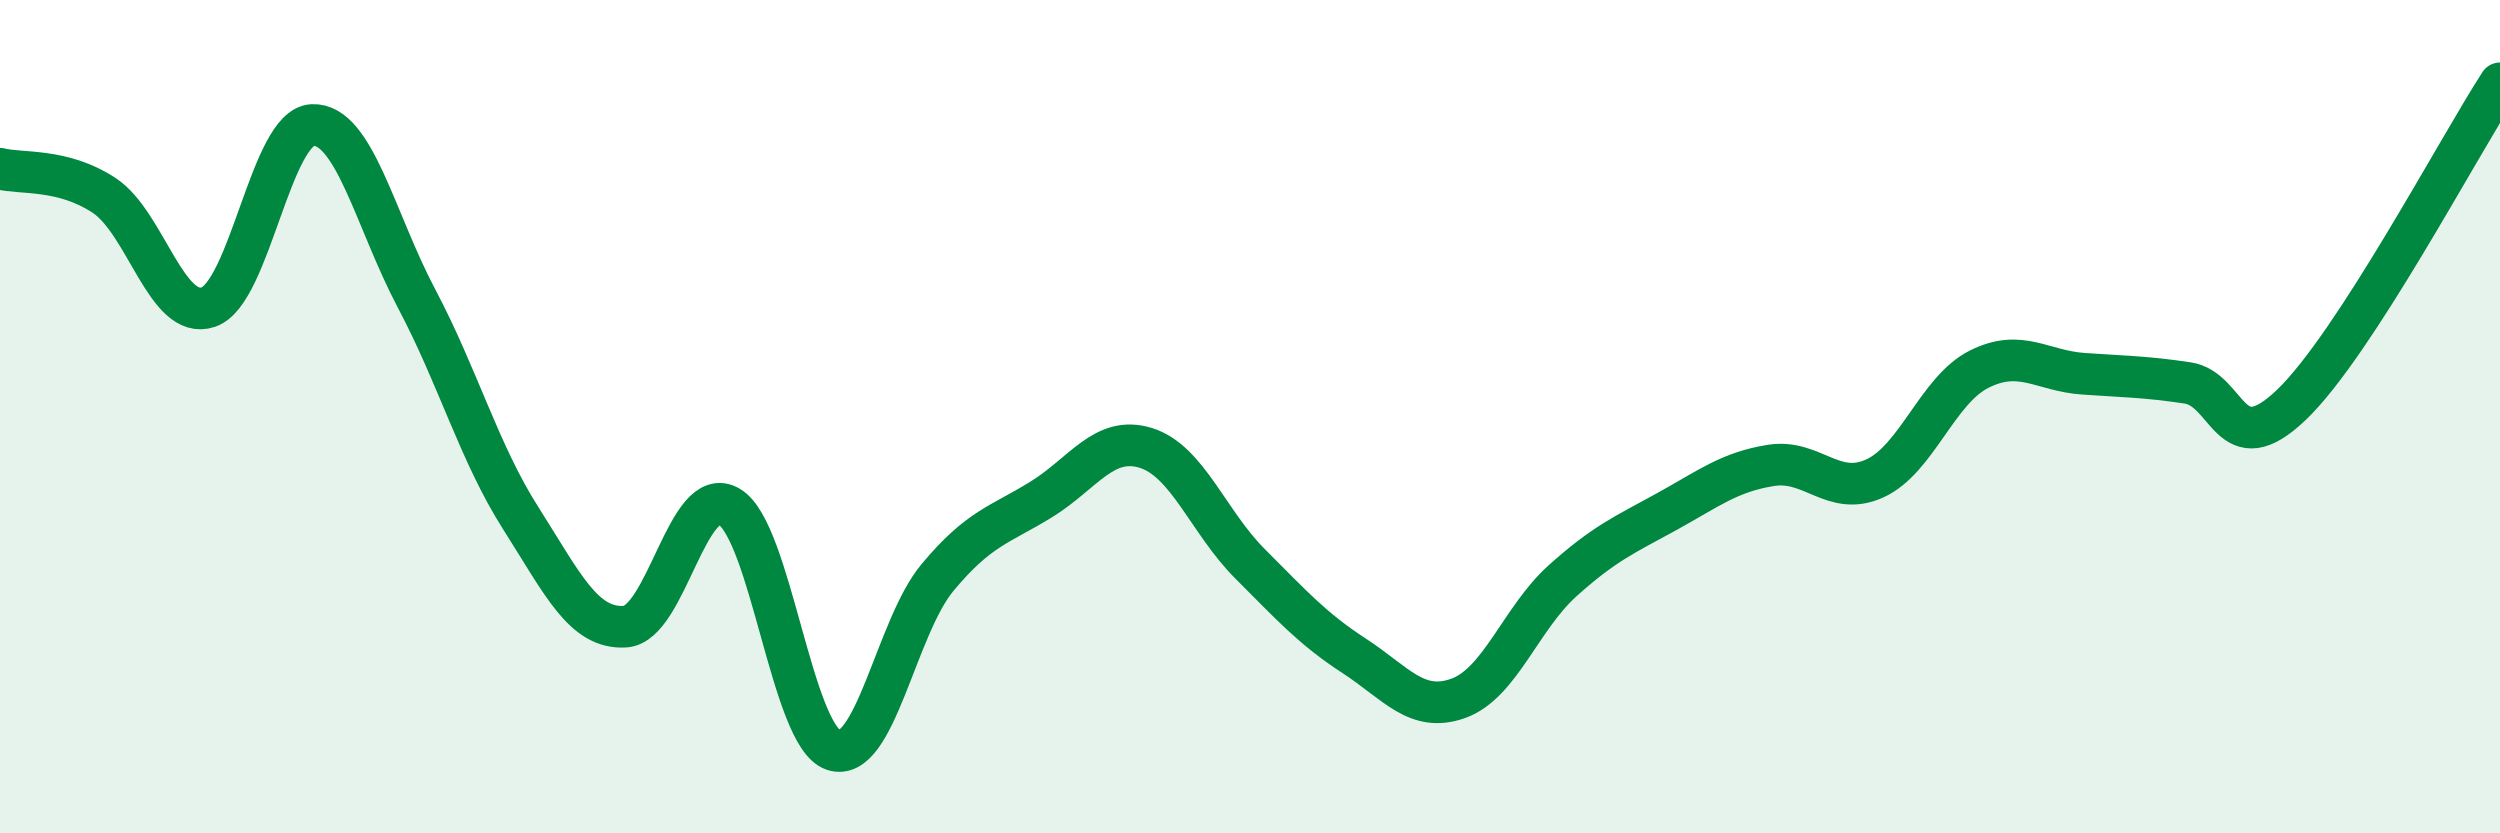
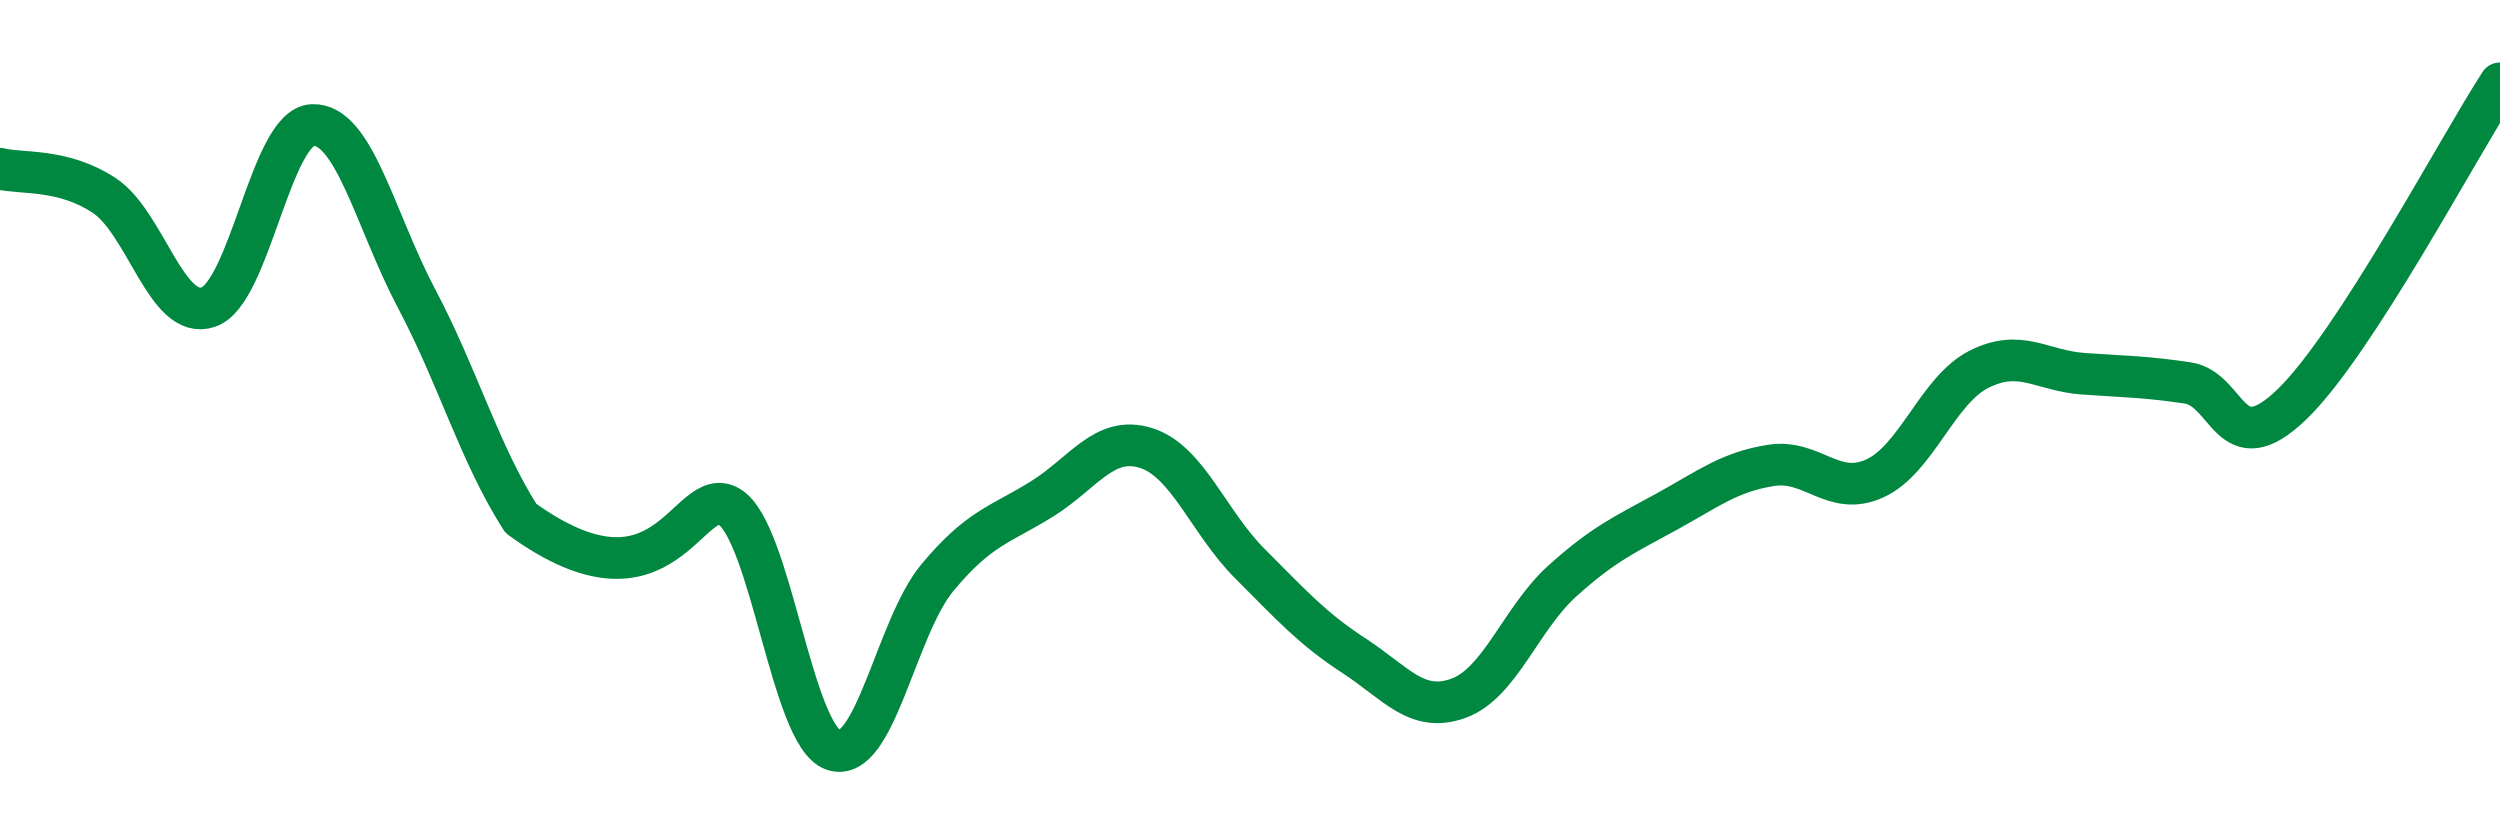
<svg xmlns="http://www.w3.org/2000/svg" width="60" height="20" viewBox="0 0 60 20">
-   <path d="M 0,4.05 C 0.5,4.18 1.5,4.03 2.5,4.69 C 3.5,5.35 4,7.71 5,7.37 C 6,7.03 6.5,3.04 7.5,3 C 8.5,2.96 9,5.28 10,7.17 C 11,9.06 11.5,10.87 12.5,12.44 C 13.5,14.01 14,15.1 15,15.04 C 16,14.98 16.5,11.57 17.5,12.16 C 18.5,12.75 19,17.66 20,18 C 21,18.34 21.5,15.06 22.5,13.86 C 23.5,12.66 24,12.6 25,11.98 C 26,11.36 26.5,10.44 27.5,10.75 C 28.5,11.06 29,12.53 30,13.53 C 31,14.53 31.5,15.09 32.5,15.74 C 33.5,16.39 34,17.12 35,16.76 C 36,16.4 36.5,14.84 37.5,13.94 C 38.5,13.04 39,12.83 40,12.28 C 41,11.73 41.5,11.33 42.5,11.17 C 43.5,11.01 44,11.94 45,11.48 C 46,11.02 46.5,9.36 47.5,8.86 C 48.5,8.36 49,8.9 50,8.97 C 51,9.04 51.5,9.04 52.5,9.19 C 53.5,9.34 53.5,11.15 55,9.71 C 56.5,8.27 59,3.54 60,2L60 20L0 20Z" fill="#008740" opacity="0.1" stroke-linecap="round" stroke-linejoin="round" />
-   <path d="M 0,4.05 C 0.5,4.18 1.5,4.03 2.5,4.69 C 3.5,5.35 4,7.71 5,7.37 C 6,7.03 6.5,3.04 7.5,3 C 8.5,2.96 9,5.28 10,7.17 C 11,9.06 11.5,10.87 12.5,12.44 C 13.5,14.01 14,15.1 15,15.04 C 16,14.98 16.5,11.57 17.5,12.16 C 18.5,12.75 19,17.66 20,18 C 21,18.34 21.5,15.06 22.5,13.86 C 23.5,12.66 24,12.6 25,11.98 C 26,11.36 26.5,10.44 27.5,10.75 C 28.5,11.06 29,12.53 30,13.53 C 31,14.53 31.5,15.09 32.5,15.74 C 33.5,16.39 34,17.12 35,16.76 C 36,16.4 36.5,14.84 37.5,13.94 C 38.5,13.04 39,12.83 40,12.28 C 41,11.73 41.5,11.33 42.5,11.17 C 43.5,11.01 44,11.94 45,11.48 C 46,11.02 46.5,9.36 47.5,8.86 C 48.5,8.36 49,8.9 50,8.97 C 51,9.04 51.5,9.04 52.5,9.19 C 53.5,9.34 53.5,11.15 55,9.71 C 56.5,8.27 59,3.54 60,2" stroke="#008740" stroke-width="1" fill="none" stroke-linecap="round" stroke-linejoin="round" />
+   <path d="M 0,4.05 C 0.5,4.18 1.5,4.03 2.5,4.69 C 3.5,5.35 4,7.71 5,7.37 C 6,7.03 6.5,3.04 7.5,3 C 8.5,2.96 9,5.28 10,7.17 C 11,9.06 11.5,10.87 12.5,12.44 C 16,14.98 16.5,11.57 17.5,12.16 C 18.5,12.75 19,17.66 20,18 C 21,18.34 21.5,15.06 22.5,13.86 C 23.5,12.66 24,12.6 25,11.98 C 26,11.36 26.5,10.44 27.5,10.75 C 28.5,11.06 29,12.53 30,13.53 C 31,14.53 31.5,15.09 32.5,15.74 C 33.5,16.39 34,17.12 35,16.76 C 36,16.4 36.5,14.84 37.5,13.94 C 38.5,13.04 39,12.83 40,12.28 C 41,11.73 41.5,11.33 42.5,11.17 C 43.5,11.01 44,11.94 45,11.48 C 46,11.02 46.5,9.36 47.5,8.86 C 48.5,8.36 49,8.9 50,8.97 C 51,9.04 51.5,9.04 52.5,9.19 C 53.5,9.34 53.5,11.15 55,9.71 C 56.5,8.27 59,3.54 60,2" stroke="#008740" stroke-width="1" fill="none" stroke-linecap="round" stroke-linejoin="round" />
</svg>